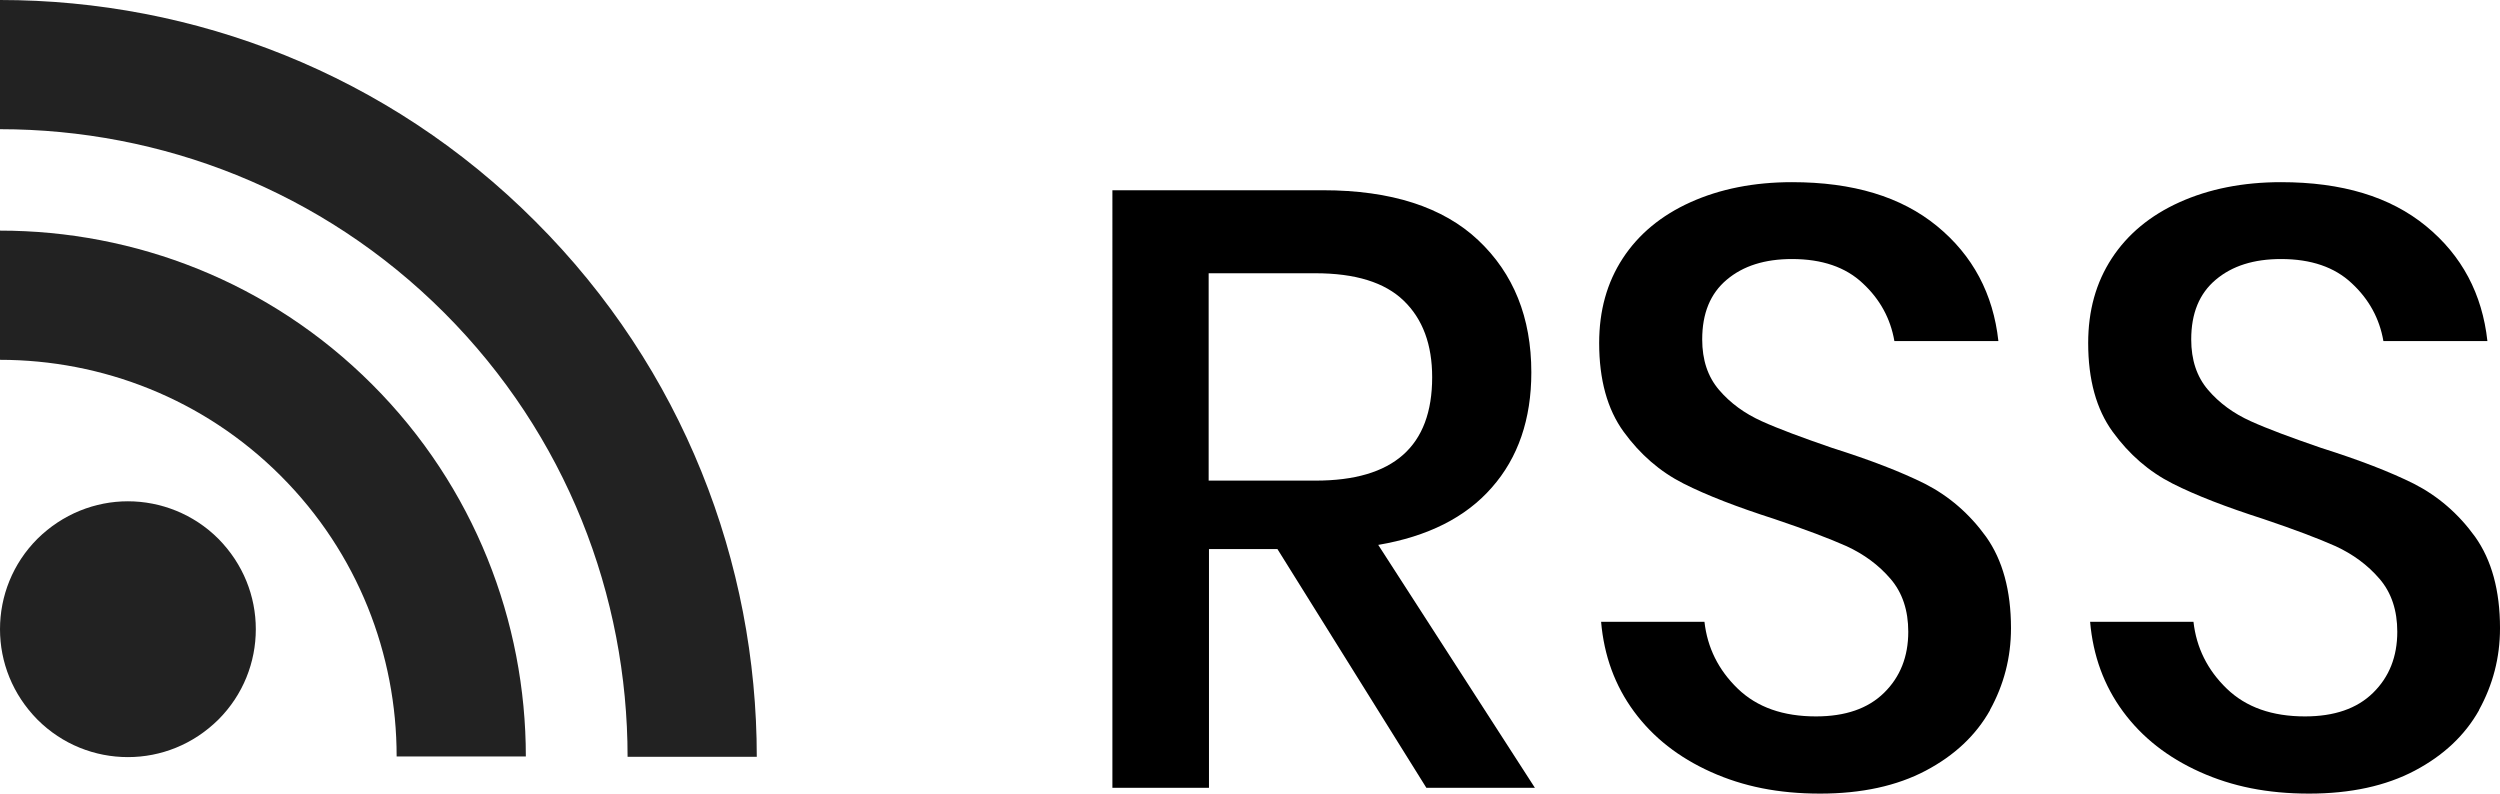
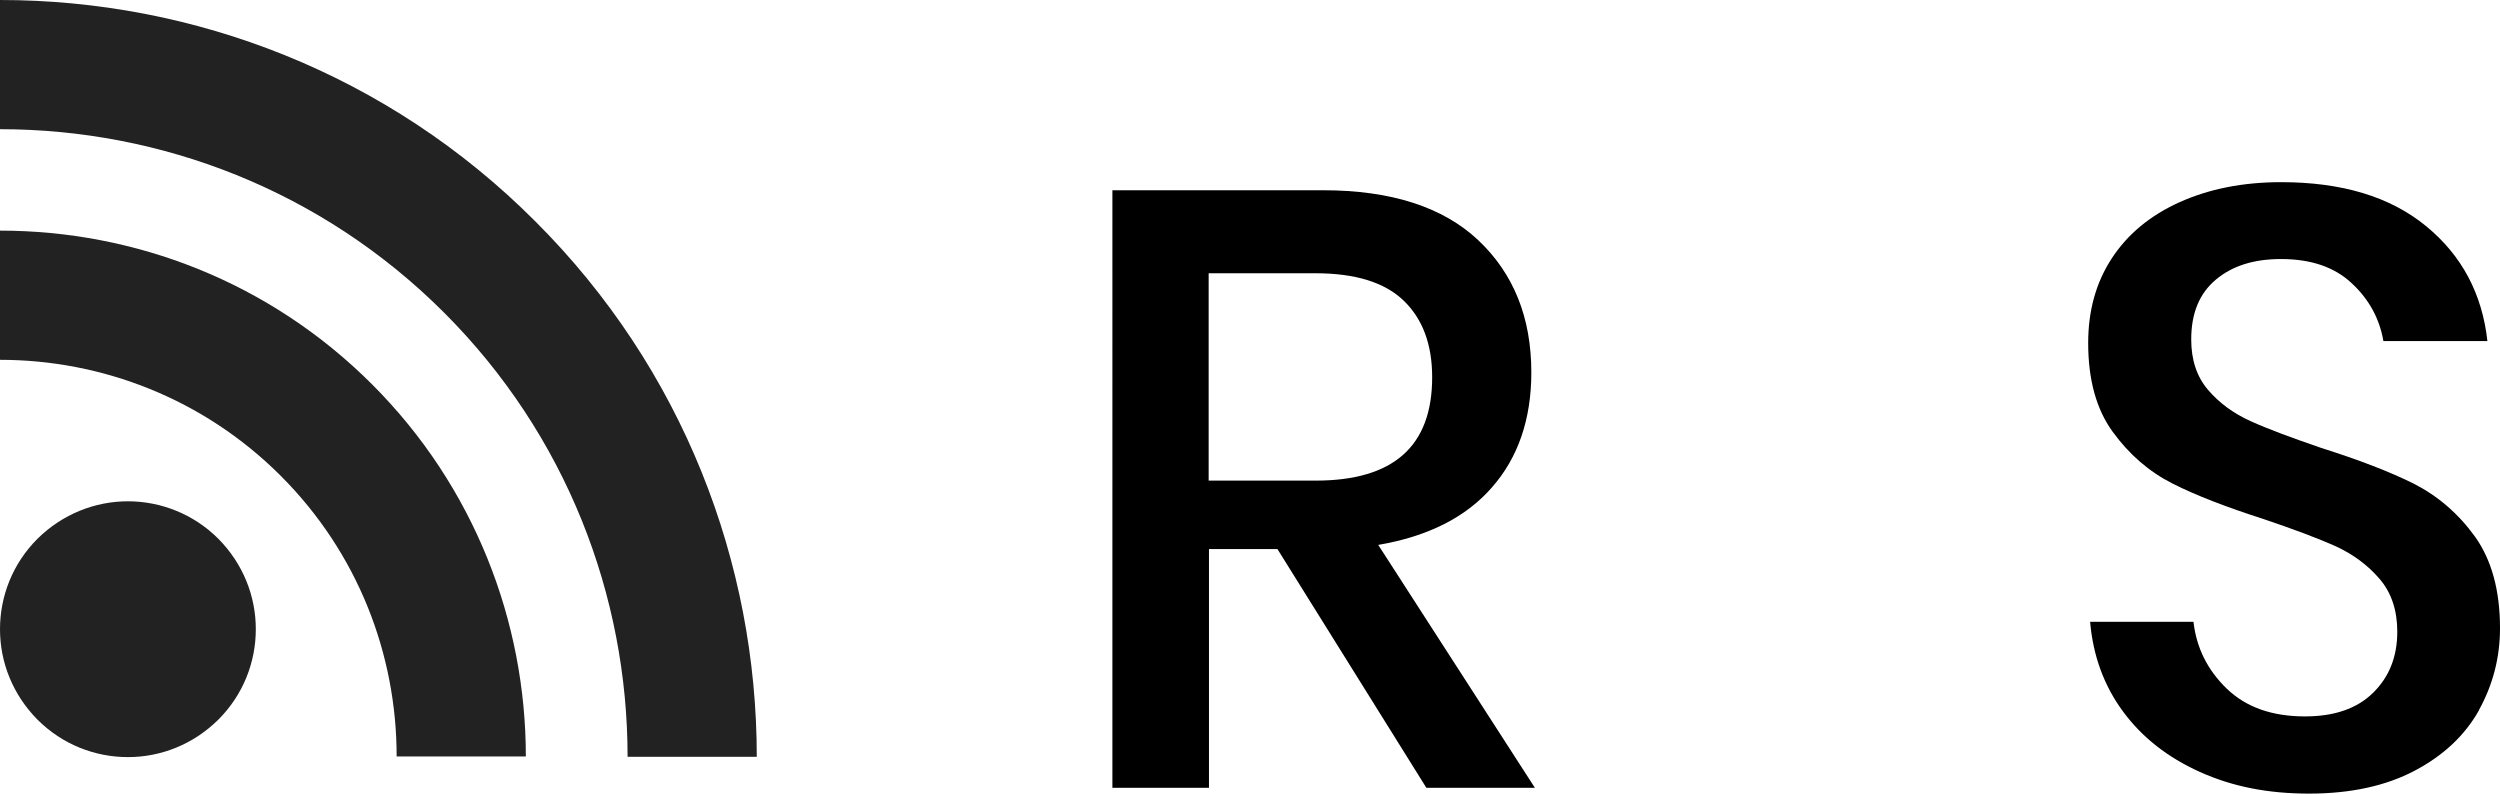
<svg xmlns="http://www.w3.org/2000/svg" id="_レイヤー_2" data-name="レイヤー 2" viewBox="0 0 77.4 24.57">
  <defs>
    <style>
      .cls-1 {
        fill: #222;
      }
    </style>
  </defs>
  <g id="_デザイン" data-name="デザイン">
    <g>
      <g>
        <path d="m44.16,24.39l-4.61-7.39h-2.12v7.39h-2.99V5.89h6.52c2.11,0,3.72.52,4.81,1.55,1.09,1.03,1.64,2.39,1.64,4.09,0,1.45-.41,2.64-1.22,3.56-.81.93-1.99,1.52-3.52,1.78l4.85,7.52h-3.35Zm-6.73-9.51h3.3c2.41,0,3.61-1.06,3.61-3.2,0-1.01-.29-1.8-.88-2.37-.59-.57-1.5-.85-2.74-.85h-3.3v6.42Z" />
-         <path d="m61.61,21.99c-.44.78-1.1,1.4-1.99,1.87s-1.98.71-3.27.71-2.38-.22-3.38-.67-1.79-1.07-2.38-1.87-.93-1.73-1.02-2.78h3.2c.09.8.43,1.49,1.03,2.07.6.58,1.41.86,2.42.86.91,0,1.61-.24,2.11-.73.5-.49.75-1.12.75-1.89,0-.66-.18-1.21-.55-1.64-.37-.43-.82-.76-1.36-1.01-.54-.24-1.28-.52-2.23-.84-1.15-.37-2.09-.73-2.82-1.1s-1.34-.9-1.85-1.6c-.51-.7-.76-1.62-.76-2.75,0-1,.24-1.87.73-2.62.49-.75,1.19-1.33,2.1-1.74.91-.41,1.96-.62,3.14-.62,1.89,0,3.38.45,4.49,1.36,1.11.91,1.74,2.1,1.9,3.56h-3.22c-.12-.7-.45-1.3-.98-1.79-.53-.5-1.26-.75-2.19-.75-.84,0-1.51.21-2.02.64-.51.43-.76,1.04-.76,1.85,0,.63.17,1.15.52,1.56.35.41.79.73,1.32.97.53.24,1.26.51,2.19.83,1.17.37,2.13.74,2.87,1.11.74.38,1.37.92,1.89,1.64.51.72.77,1.66.77,2.83,0,.91-.22,1.75-.65,2.53Z" />
        <path d="m76.75,21.99c-.44.78-1.1,1.4-1.99,1.87s-1.98.71-3.27.71-2.38-.22-3.38-.67c-1-.45-1.79-1.07-2.38-1.87s-.93-1.73-1.02-2.78h3.2c.09.8.43,1.49,1.03,2.07.6.58,1.41.86,2.42.86.91,0,1.61-.24,2.11-.73s.75-1.12.75-1.89c0-.66-.18-1.21-.55-1.64-.37-.43-.82-.76-1.36-1.01-.54-.24-1.28-.52-2.23-.84-1.15-.37-2.09-.73-2.82-1.1-.73-.37-1.34-.9-1.85-1.6-.51-.7-.76-1.62-.76-2.75,0-1,.24-1.87.73-2.62.49-.75,1.19-1.33,2.1-1.74.91-.41,1.96-.62,3.14-.62,1.89,0,3.38.45,4.49,1.36,1.11.91,1.74,2.1,1.9,3.56h-3.22c-.12-.7-.45-1.3-.98-1.79-.53-.5-1.26-.75-2.19-.75-.84,0-1.51.21-2.02.64-.51.43-.76,1.04-.76,1.85,0,.63.17,1.15.52,1.56.35.41.79.73,1.32.97.53.24,1.26.51,2.19.83,1.17.37,2.13.74,2.87,1.11.74.38,1.37.92,1.89,1.64.51.72.77,1.66.77,2.83,0,.91-.22,1.75-.65,2.53Z" />
      </g>
      <g>
        <path class="cls-1" d="m3.96,15.52c-1.01,0-2.02.39-2.8,1.16-.77.77-1.16,1.78-1.16,2.8s.39,2.02,1.16,2.8c.77.77,1.78,1.16,2.8,1.16s2.02-.39,2.8-1.16c.77-.77,1.16-1.78,1.16-2.8s-.39-2.02-1.16-2.8c-.77-.77-1.79-1.16-2.8-1.16Z" />
        <path class="cls-1" d="m0,7.14v4c3.15,0,6.3,1.2,8.69,3.59,2.4,2.4,3.59,5.54,3.59,8.69h4c0-4.17-1.59-8.35-4.76-11.52-3.18-3.18-7.35-4.76-11.52-4.76Z" />
        <path class="cls-1" d="m0,0v4c4.98,0,9.96,1.89,13.75,5.68,3.79,3.79,5.68,8.77,5.68,13.75h4c0-6-2.28-12.01-6.86-16.58C12.01,2.28,6,0,0,0Z" />
      </g>
    </g>
  </g>
</svg>